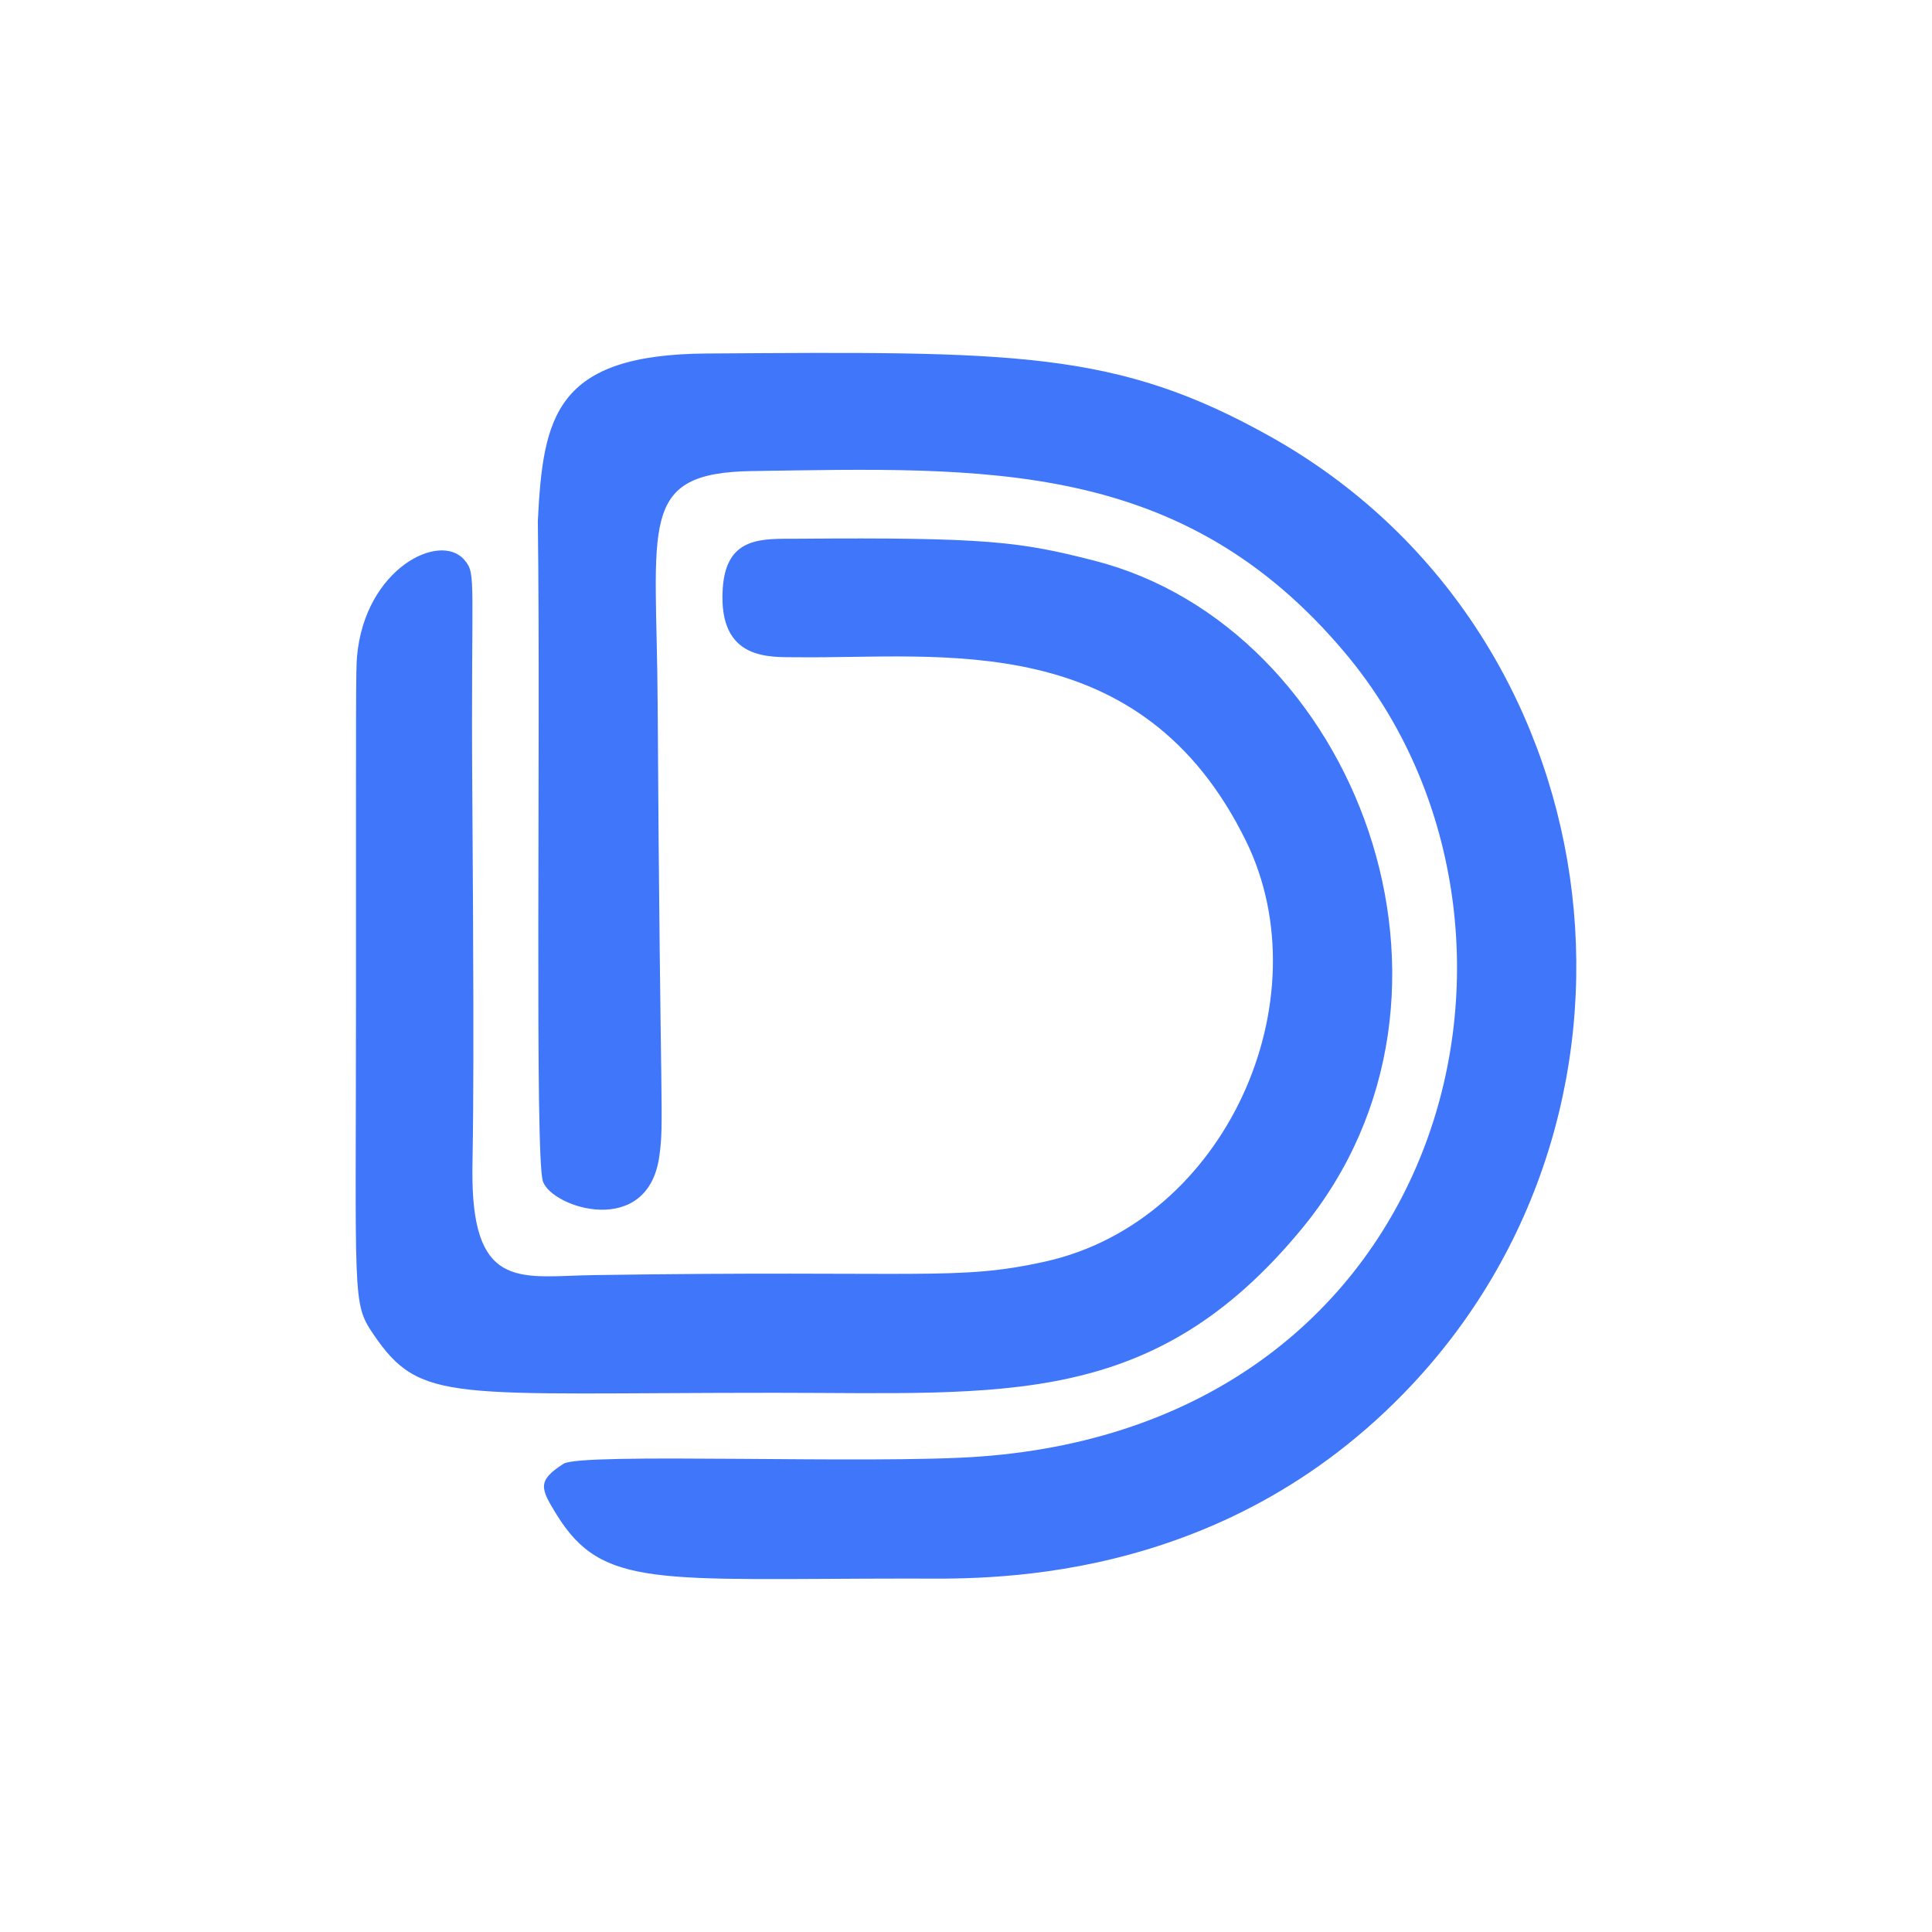
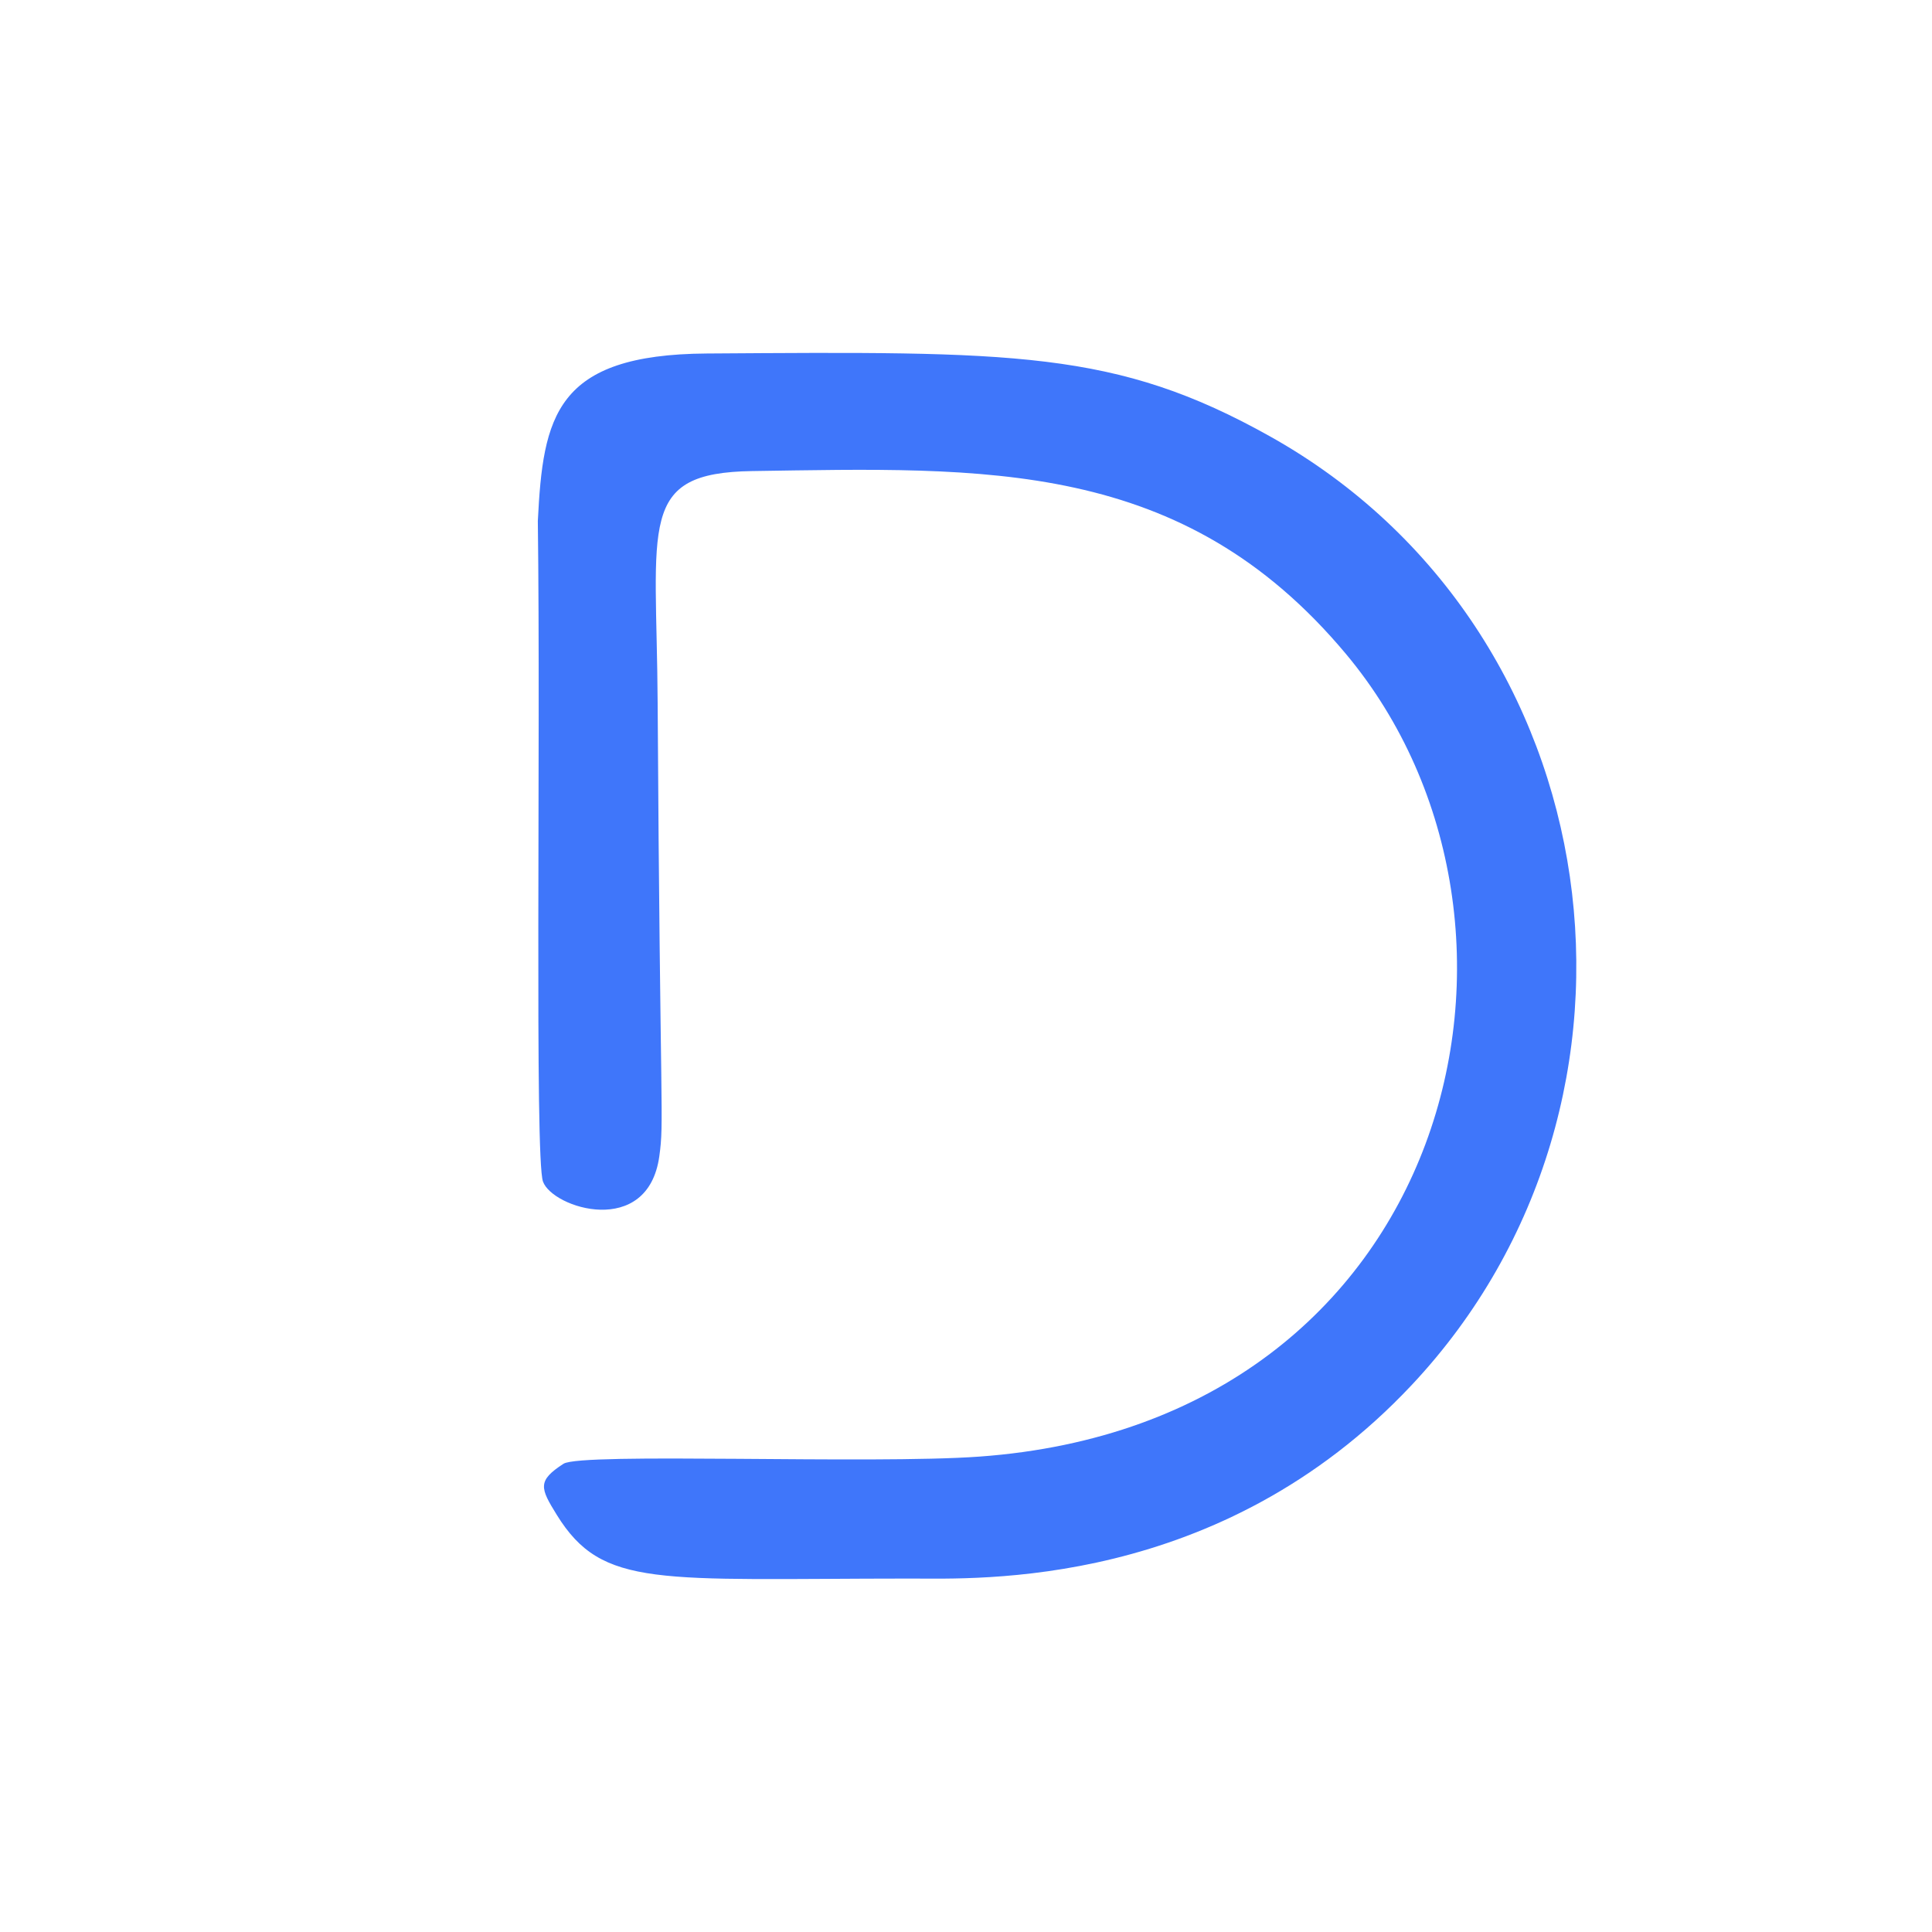
<svg xmlns="http://www.w3.org/2000/svg" xmlns:ns1="http://www.serif.com/" width="100%" height="100%" viewBox="0 0 2000 2000" version="1.1" xml:space="preserve" style="fill-rule:evenodd;clip-rule:evenodd;stroke-linejoin:round;stroke-miterlimit:2;">
-   <path d="M368.518,1032.767c-0,-315.546 -0.201,-338.942 1.092,-353.379c8.119,-90.688 85.919,-129.604 111.22,-99.652c12.753,15.097 6.495,17.862 8.103,241.755c2.638,367.436 -0.31,367.264 0.134,399.197c1.612,116.006 52.509,100.4 125.337,99.298c340.541,-5.153 375.994,6.335 467.519,-14.003c187.51,-41.667 288.172,-271.321 208.073,-435.059c-108.704,-222.212 -316.972,-188.751 -464.317,-190.545c-27.996,-0.341 -82.29,4.548 -77.524,-70.895c3.495,-55.327 41.871,-51.514 77.483,-51.797c196.675,-1.564 230.391,3.099 307.119,22.679c270.467,69.018 415.344,448.379 214.966,691.528c-154.006,186.878 -308.159,169.922 -545.531,169.922c-336.888,0 -366.659,11.757 -415.91,-60.973c-21.947,-32.41 -17.763,-35.75 -17.763,-348.074Z" style="fill:#3f76fa;" />
  <path d="M556.76,539.323c5.433,-108.147 17.765,-172.339 174.918,-173.377c318,-2.102 423.277,-3.84 583.654,86.133c355.408,199.387 421.941,687.666 146.185,981.563c-198.889,211.973 -449.947,200.444 -518.42,200.479c-262.785,0.134 -319.381,10.543 -366.699,-65.91c-17.148,-27.707 -20.479,-35.213 6.953,-52.924c18.426,-11.896 317.922,0.731 430.615,-7.426c491.003,-35.54 613.661,-550.409 379.481,-830.742c-169.448,-202.844 -373.972,-193.041 -614.763,-189.473c-119.242,1.767 -98.984,54.186 -97.892,239.812c2.542,432.14 6.885,432.193 1.744,469.391c-11.777,85.224 -110.612,53.846 -120.453,26.278c-8.768,-24.561 -2.293,-450.746 -5.324,-683.804Z" style="fill:#3f76fa;" />
  <g id="DIRK-WILLEMSE_logo_original.png" ns1:id="DIRK WILLEMSE_logo_original.png" />
</svg>